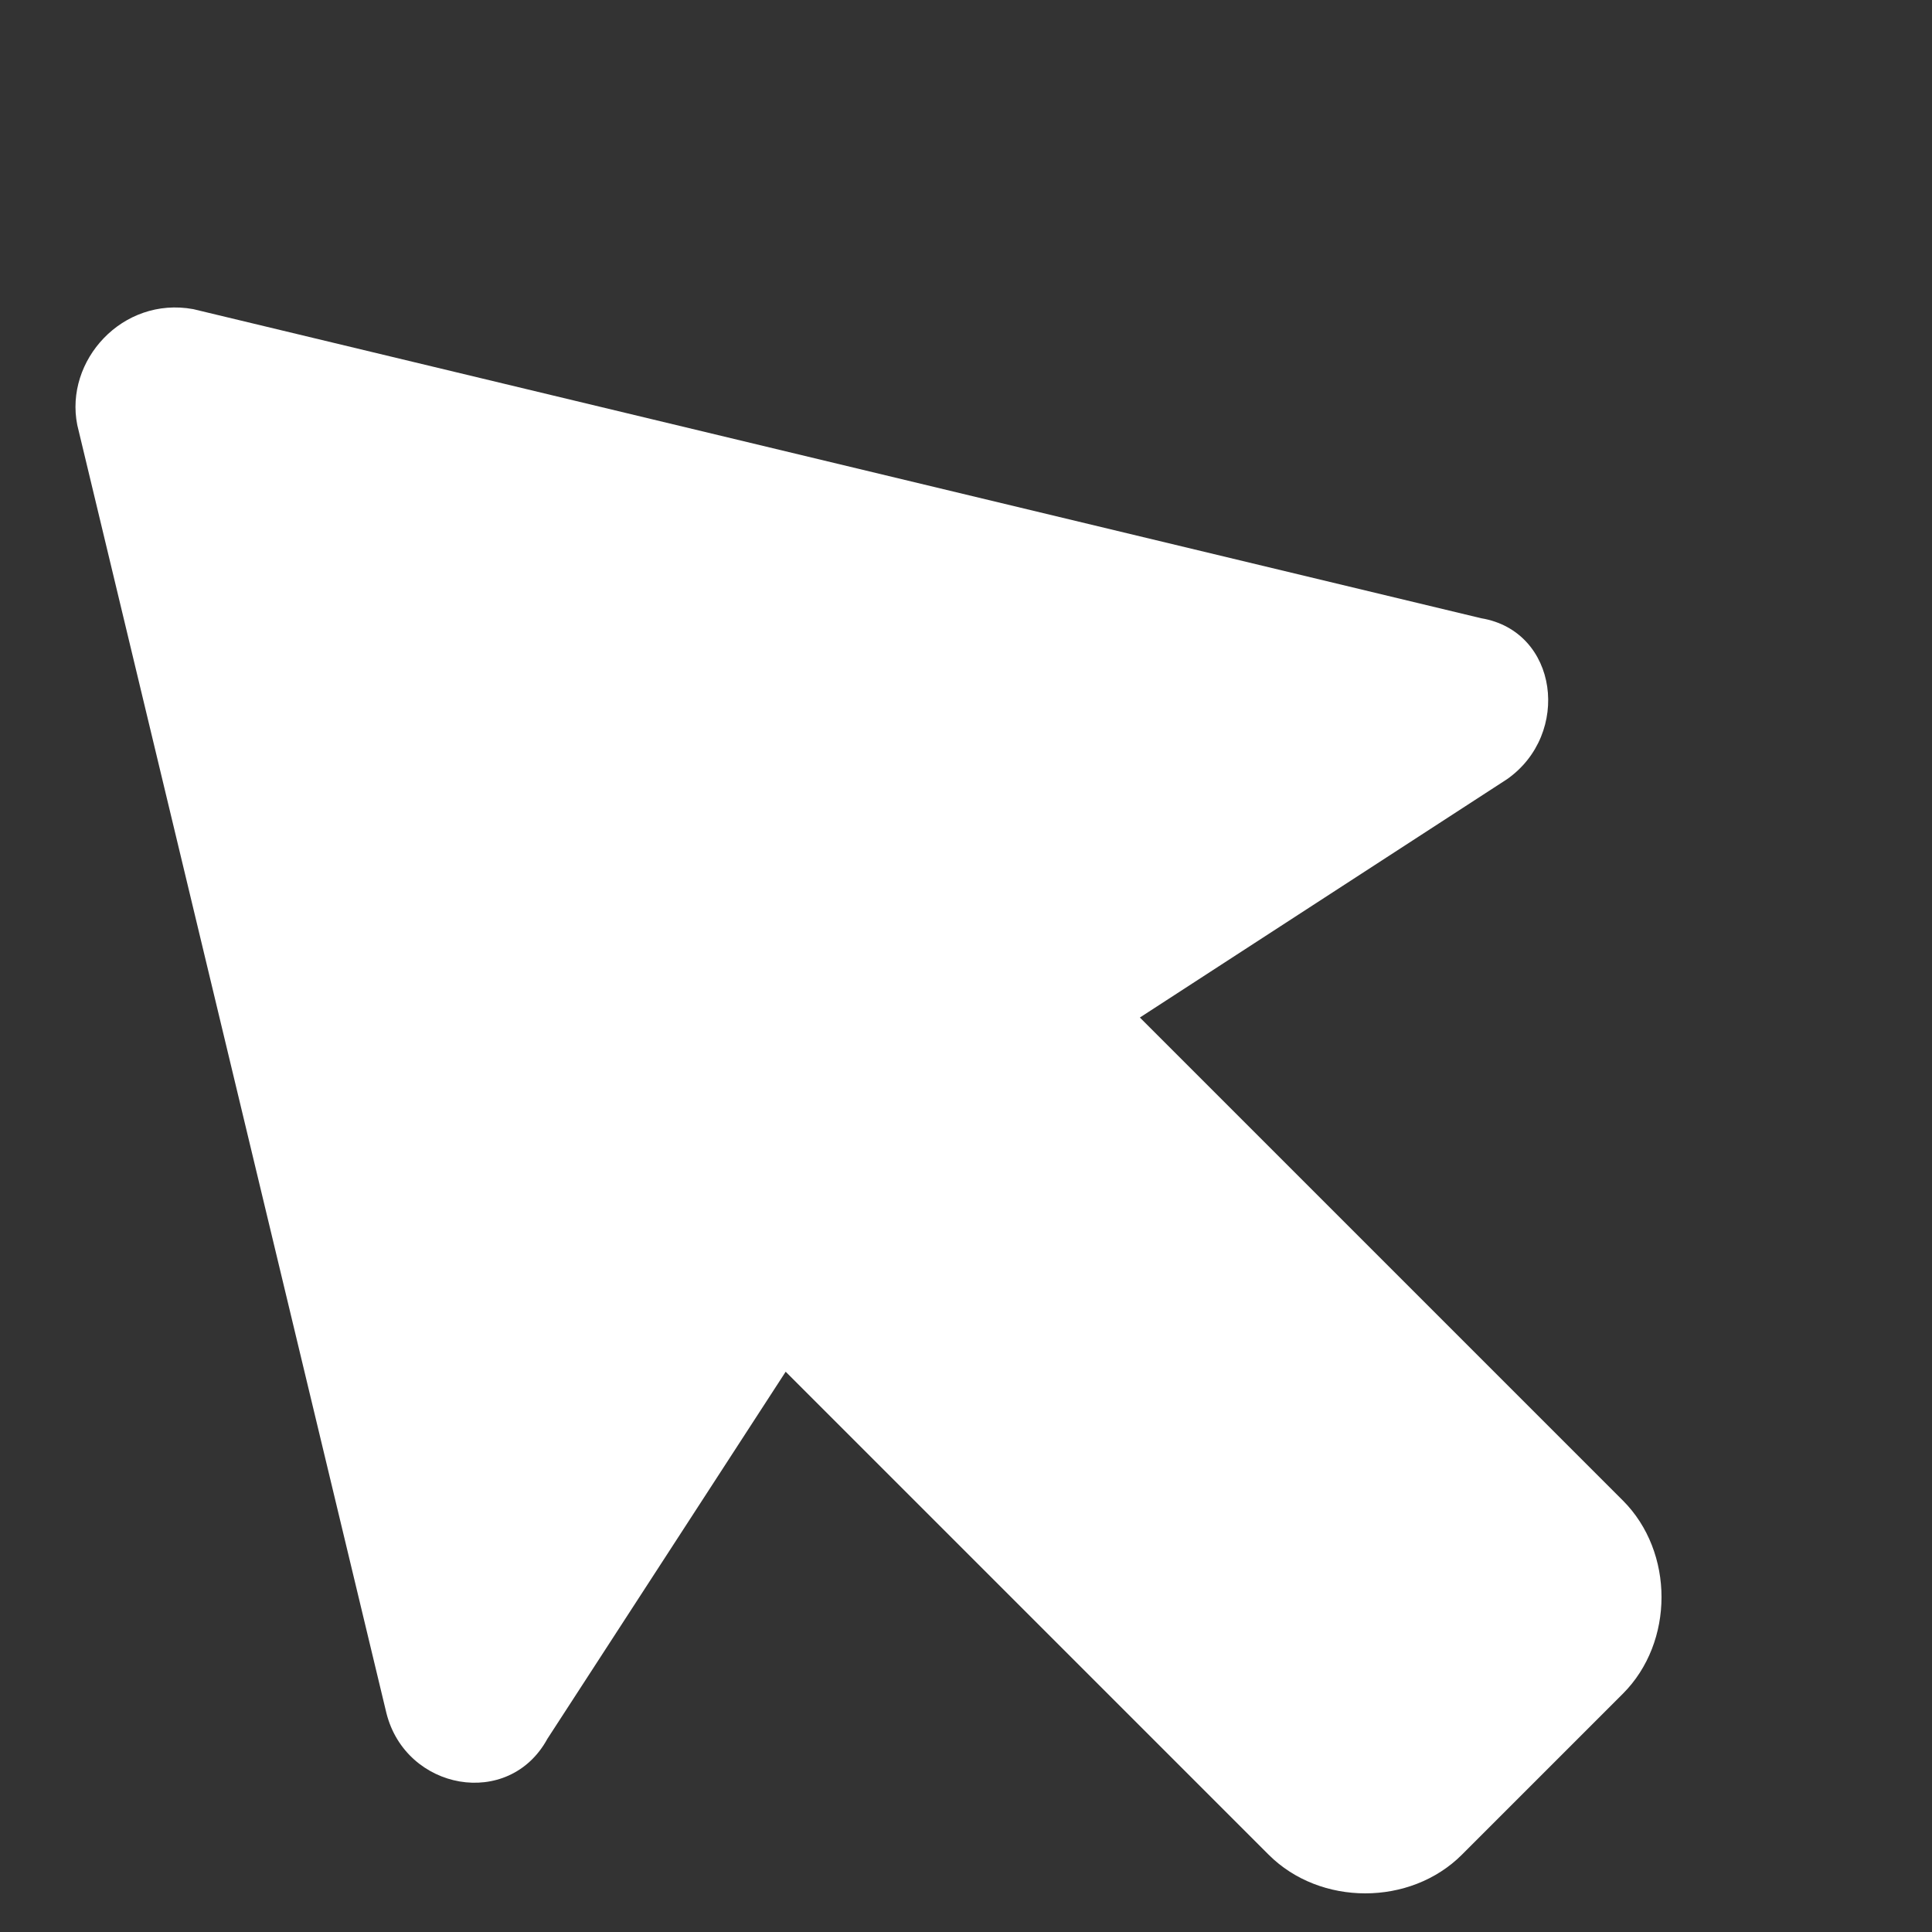
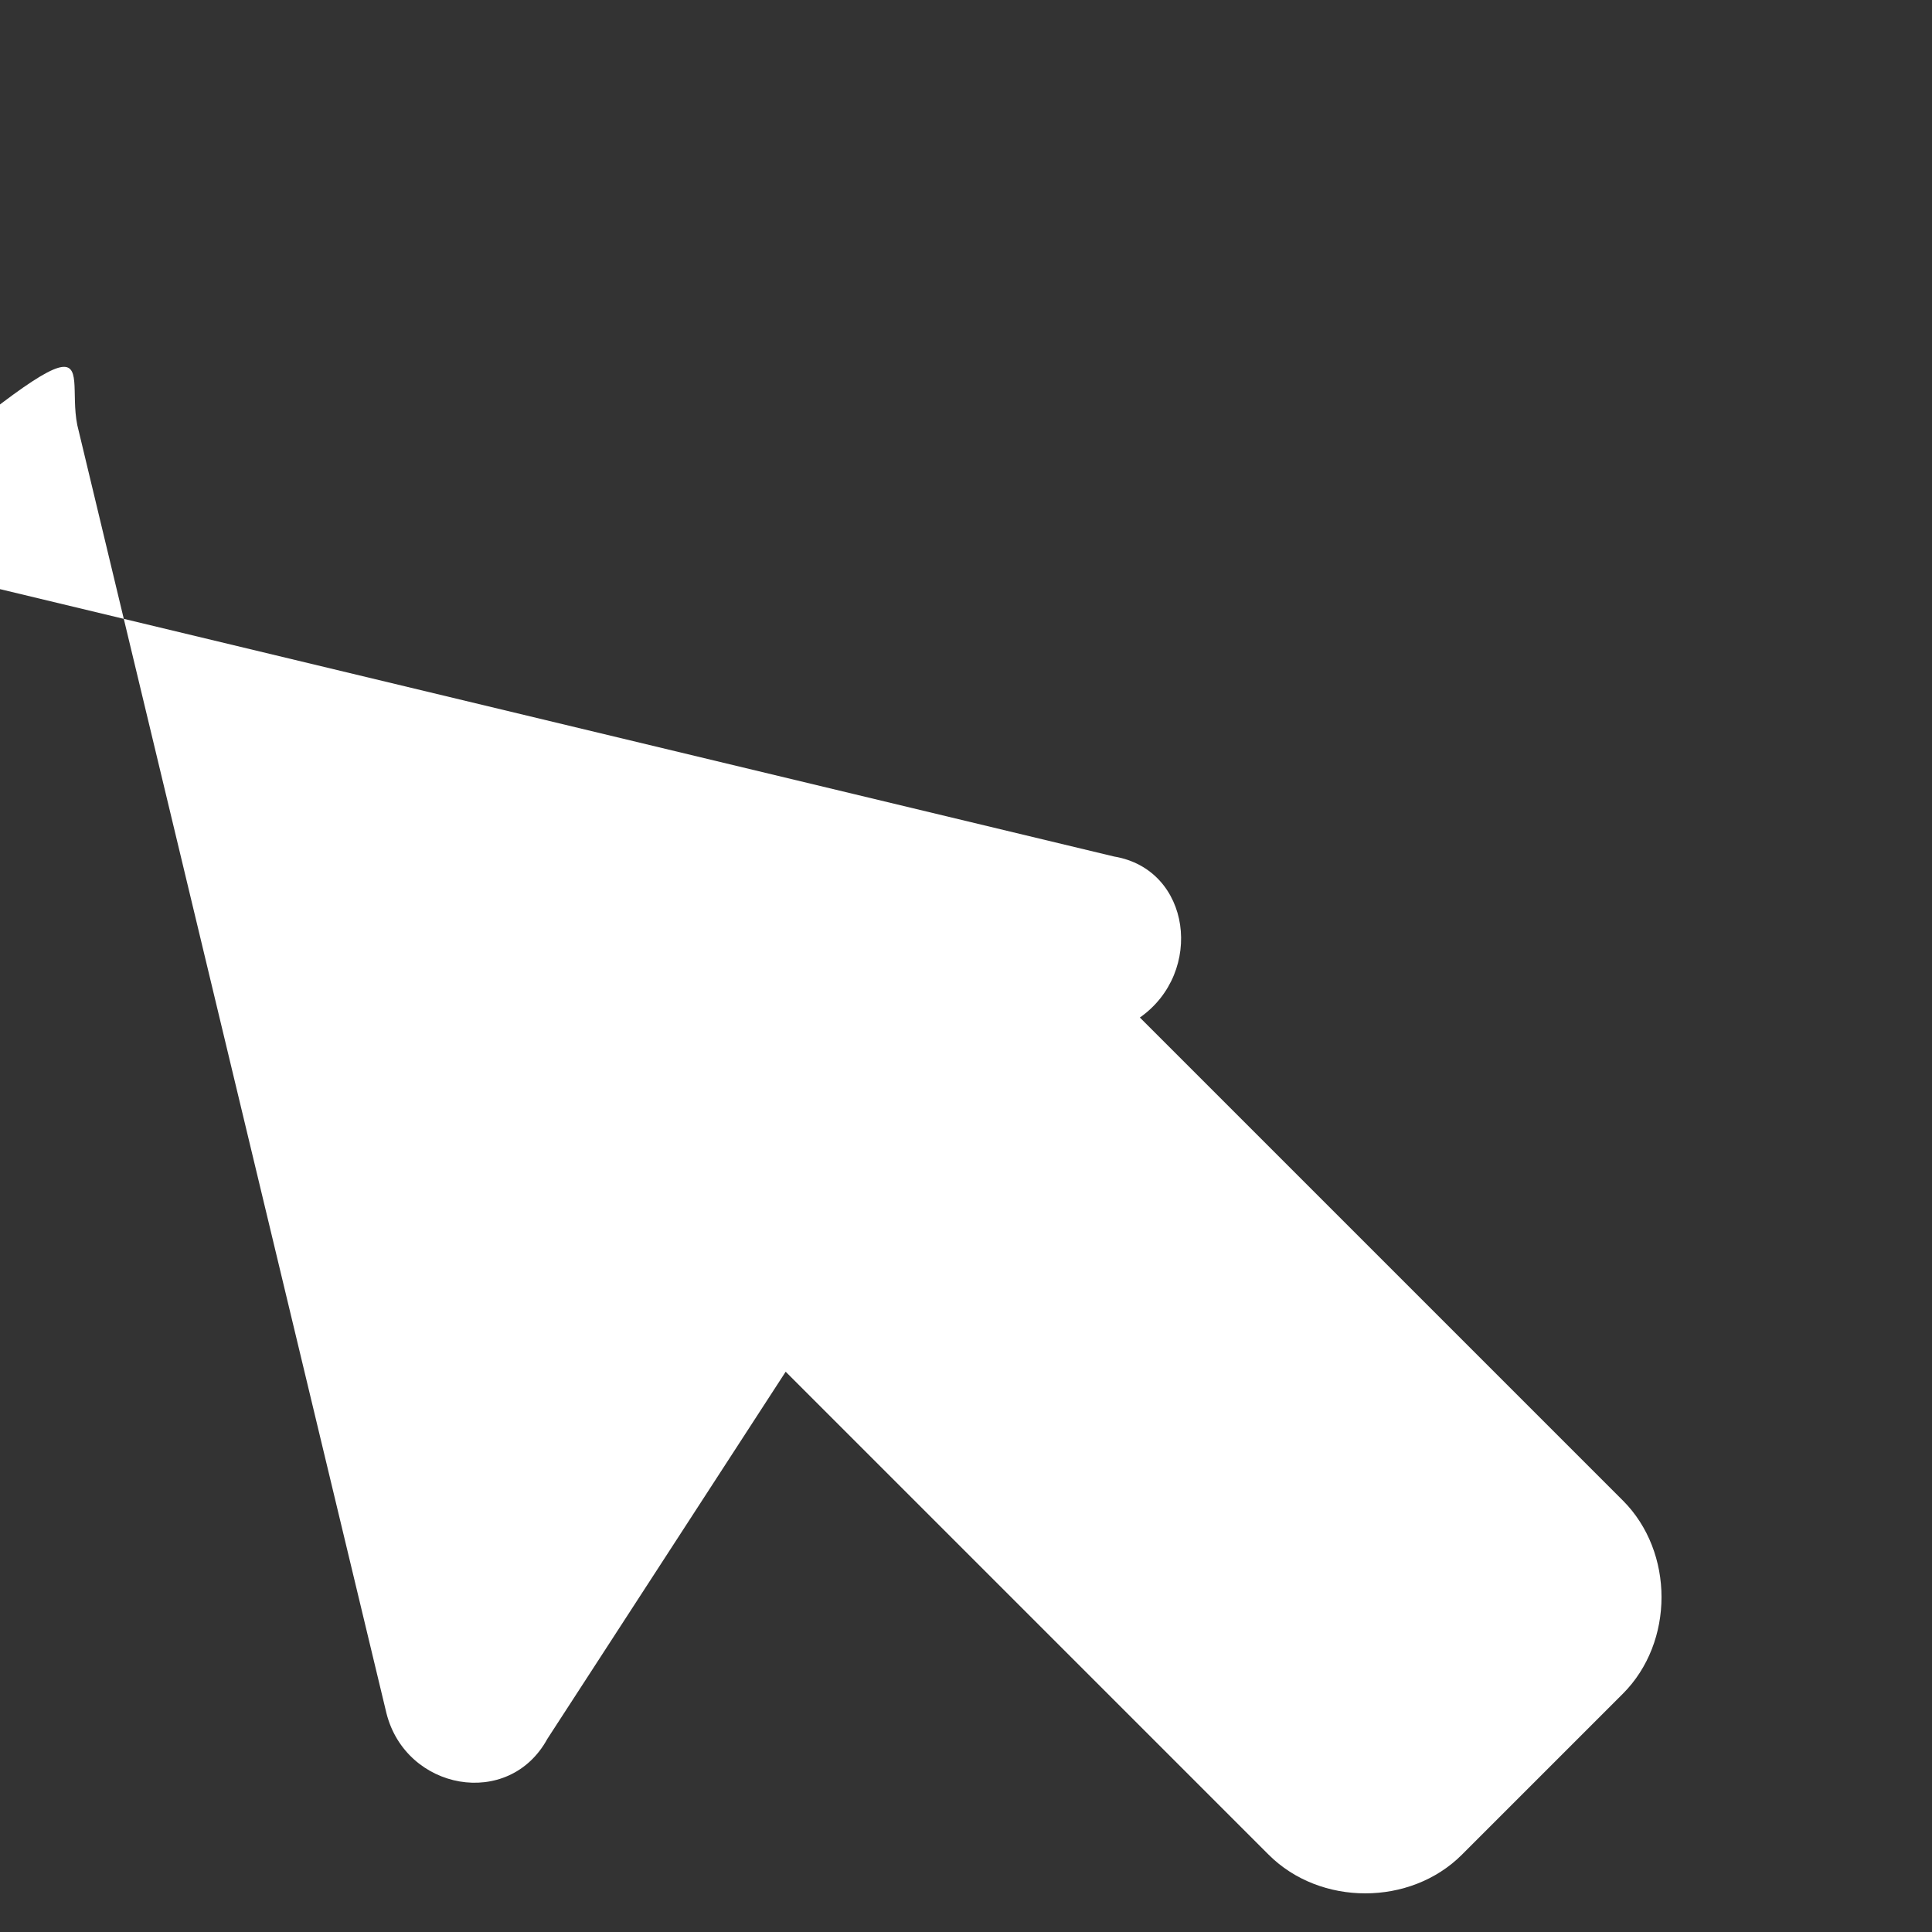
<svg xmlns="http://www.w3.org/2000/svg" version="1.1" id="_x33_e0e2517-364b-4447-ba3e-7bd0507cbec3" x="0px" y="0px" viewBox="0 0 30 30" style="enable-background:new 0 0 30 30;" xml:space="preserve">
  <rect x="0" y="0" width="30" height="30" fill="#333333" stroke="none" />
  <style type="text/css">
	.st0{fill:#FFFFFF;}
</style>
-   <path class="st0" d="M1.2,6.6l4.8,20c0.3,1.2,1.9,1.5,2.5,0.4l3.7-5.7l7.5,7.5c0.8,0.8,2.2,0.8,3,0l2.5-2.5c0.8-0.8,0.8-2.2,0-3  l-7.5-7.5l5.7-3.7c1-0.7,0.8-2.3-0.4-2.5l-20-4.8C1.9,4.6,1,5.6,1.2,6.6L1.2,6.6z" />
+   <path class="st0" d="M1.2,6.6l4.8,20c0.3,1.2,1.9,1.5,2.5,0.4l3.7-5.7l7.5,7.5c0.8,0.8,2.2,0.8,3,0l2.5-2.5c0.8-0.8,0.8-2.2,0-3  l-7.5-7.5c1-0.7,0.8-2.3-0.4-2.5l-20-4.8C1.9,4.6,1,5.6,1.2,6.6L1.2,6.6z" />
</svg>